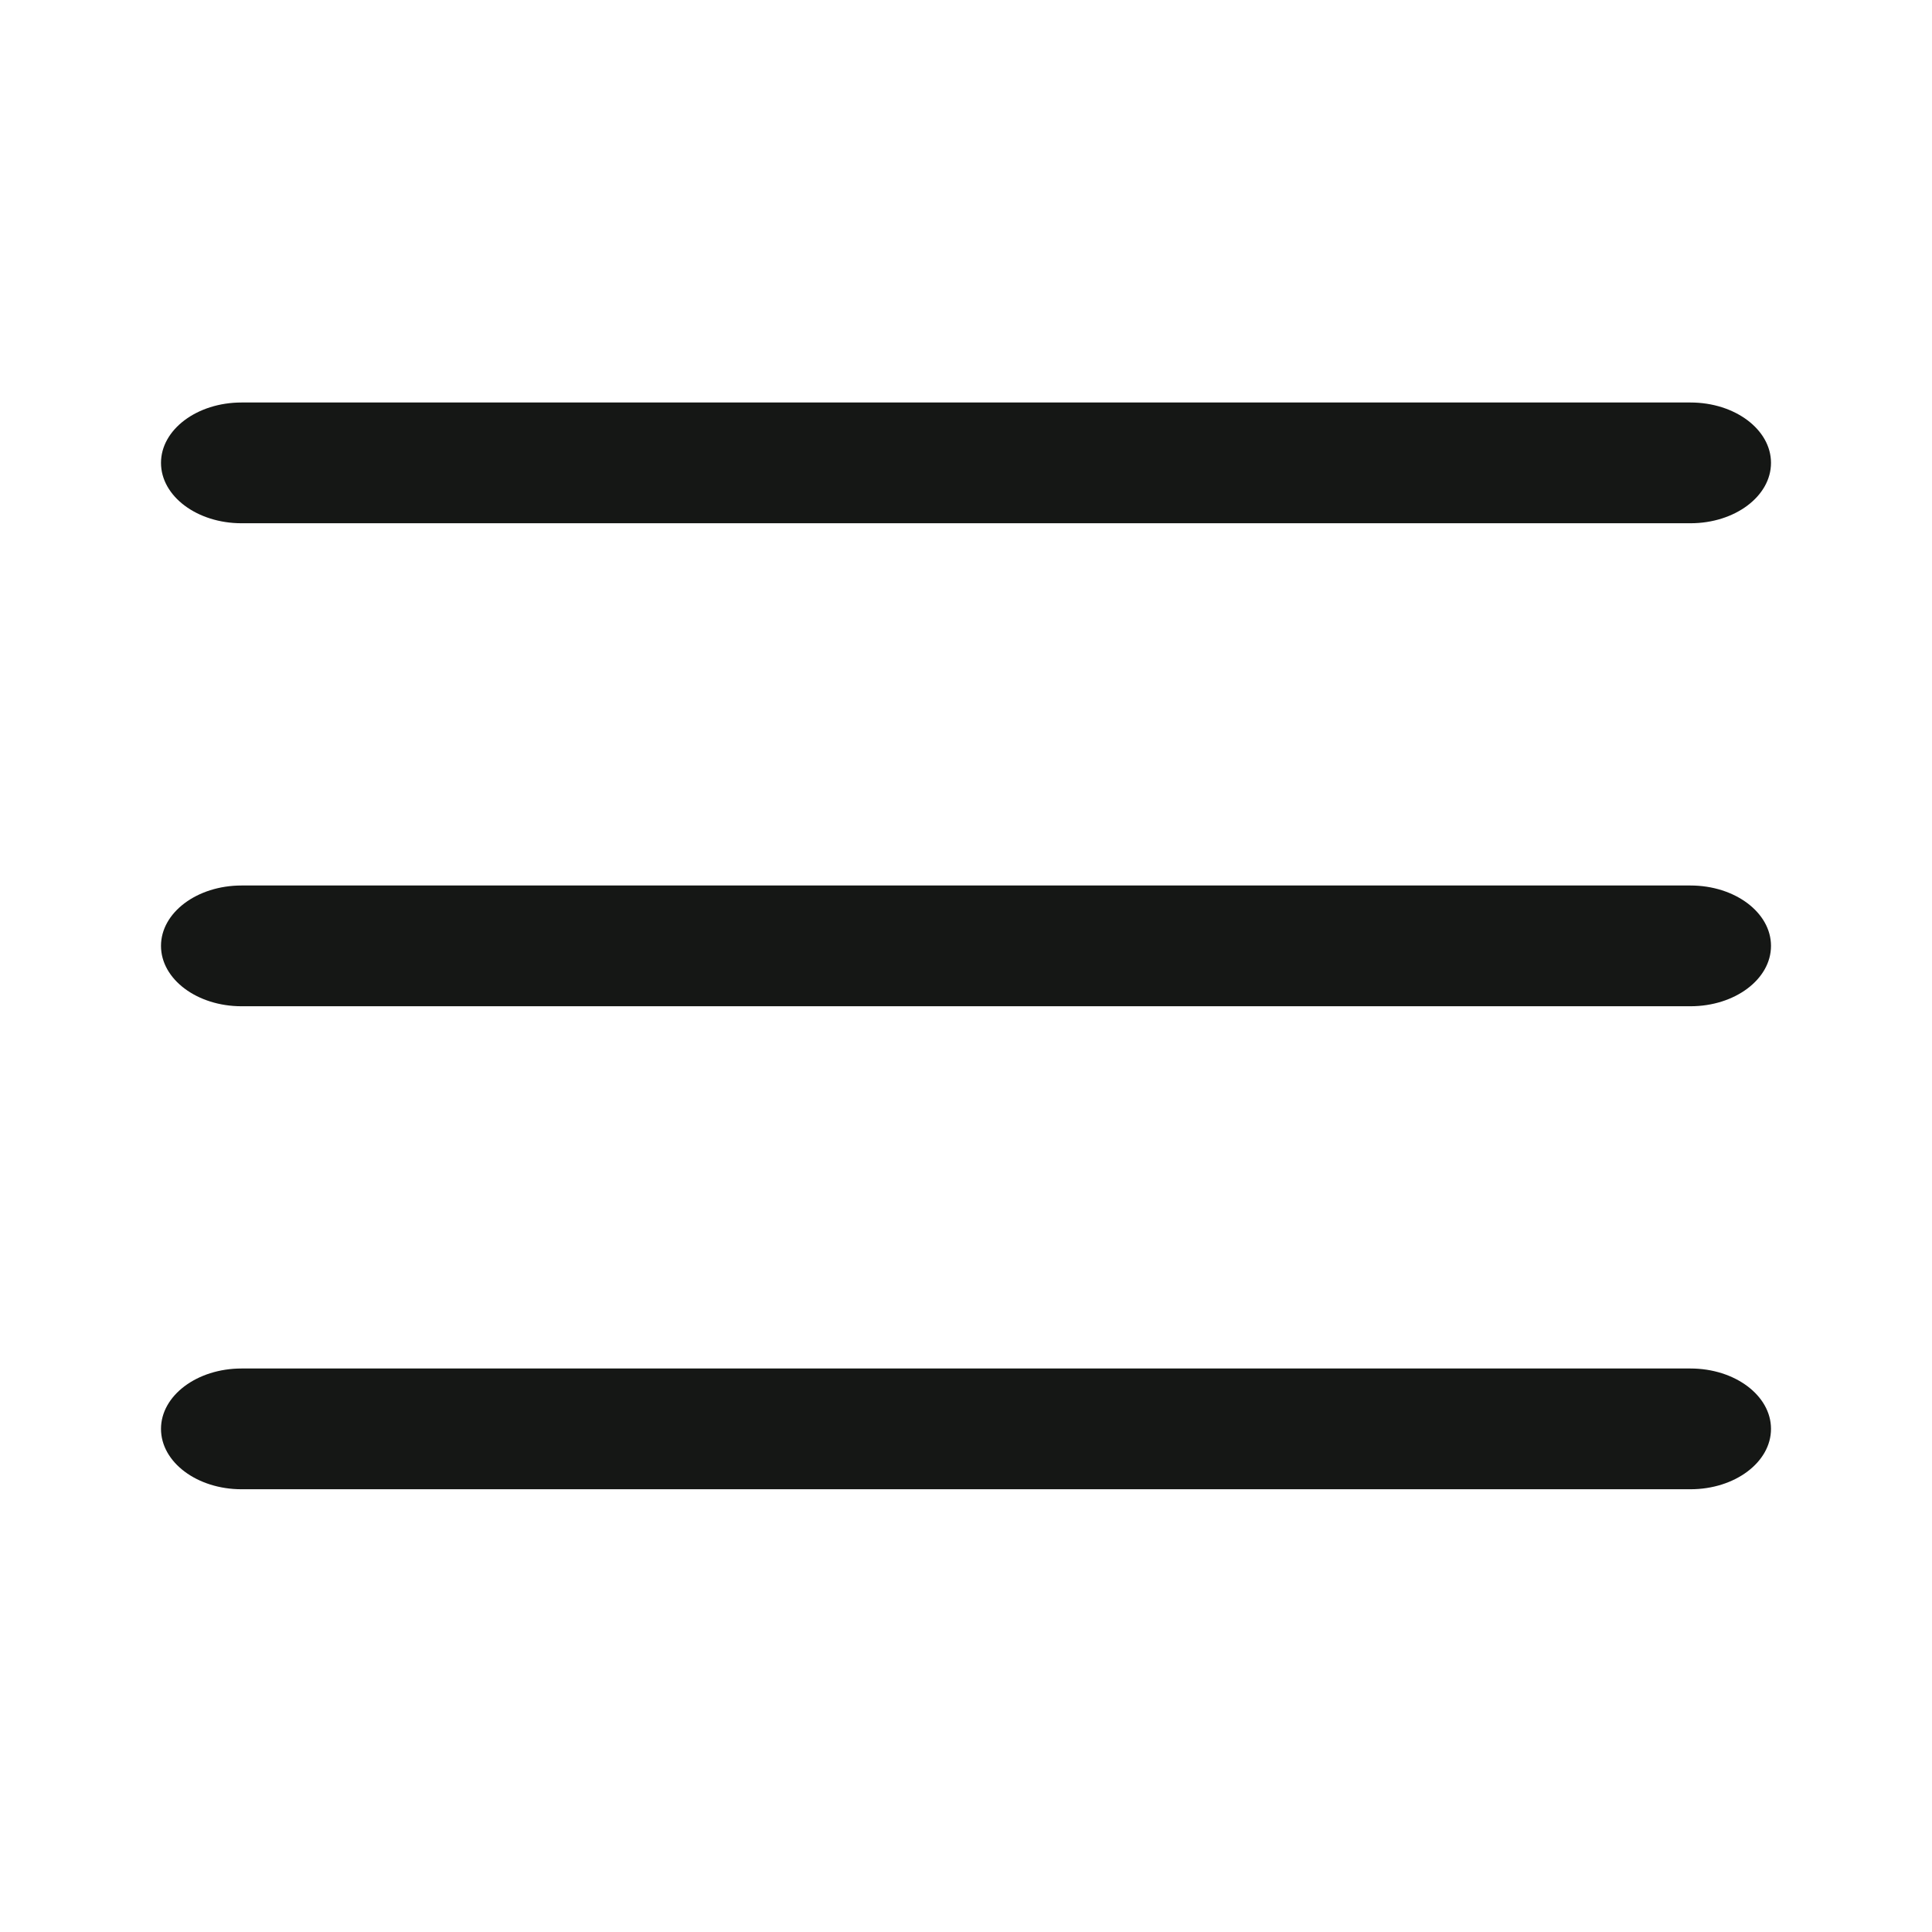
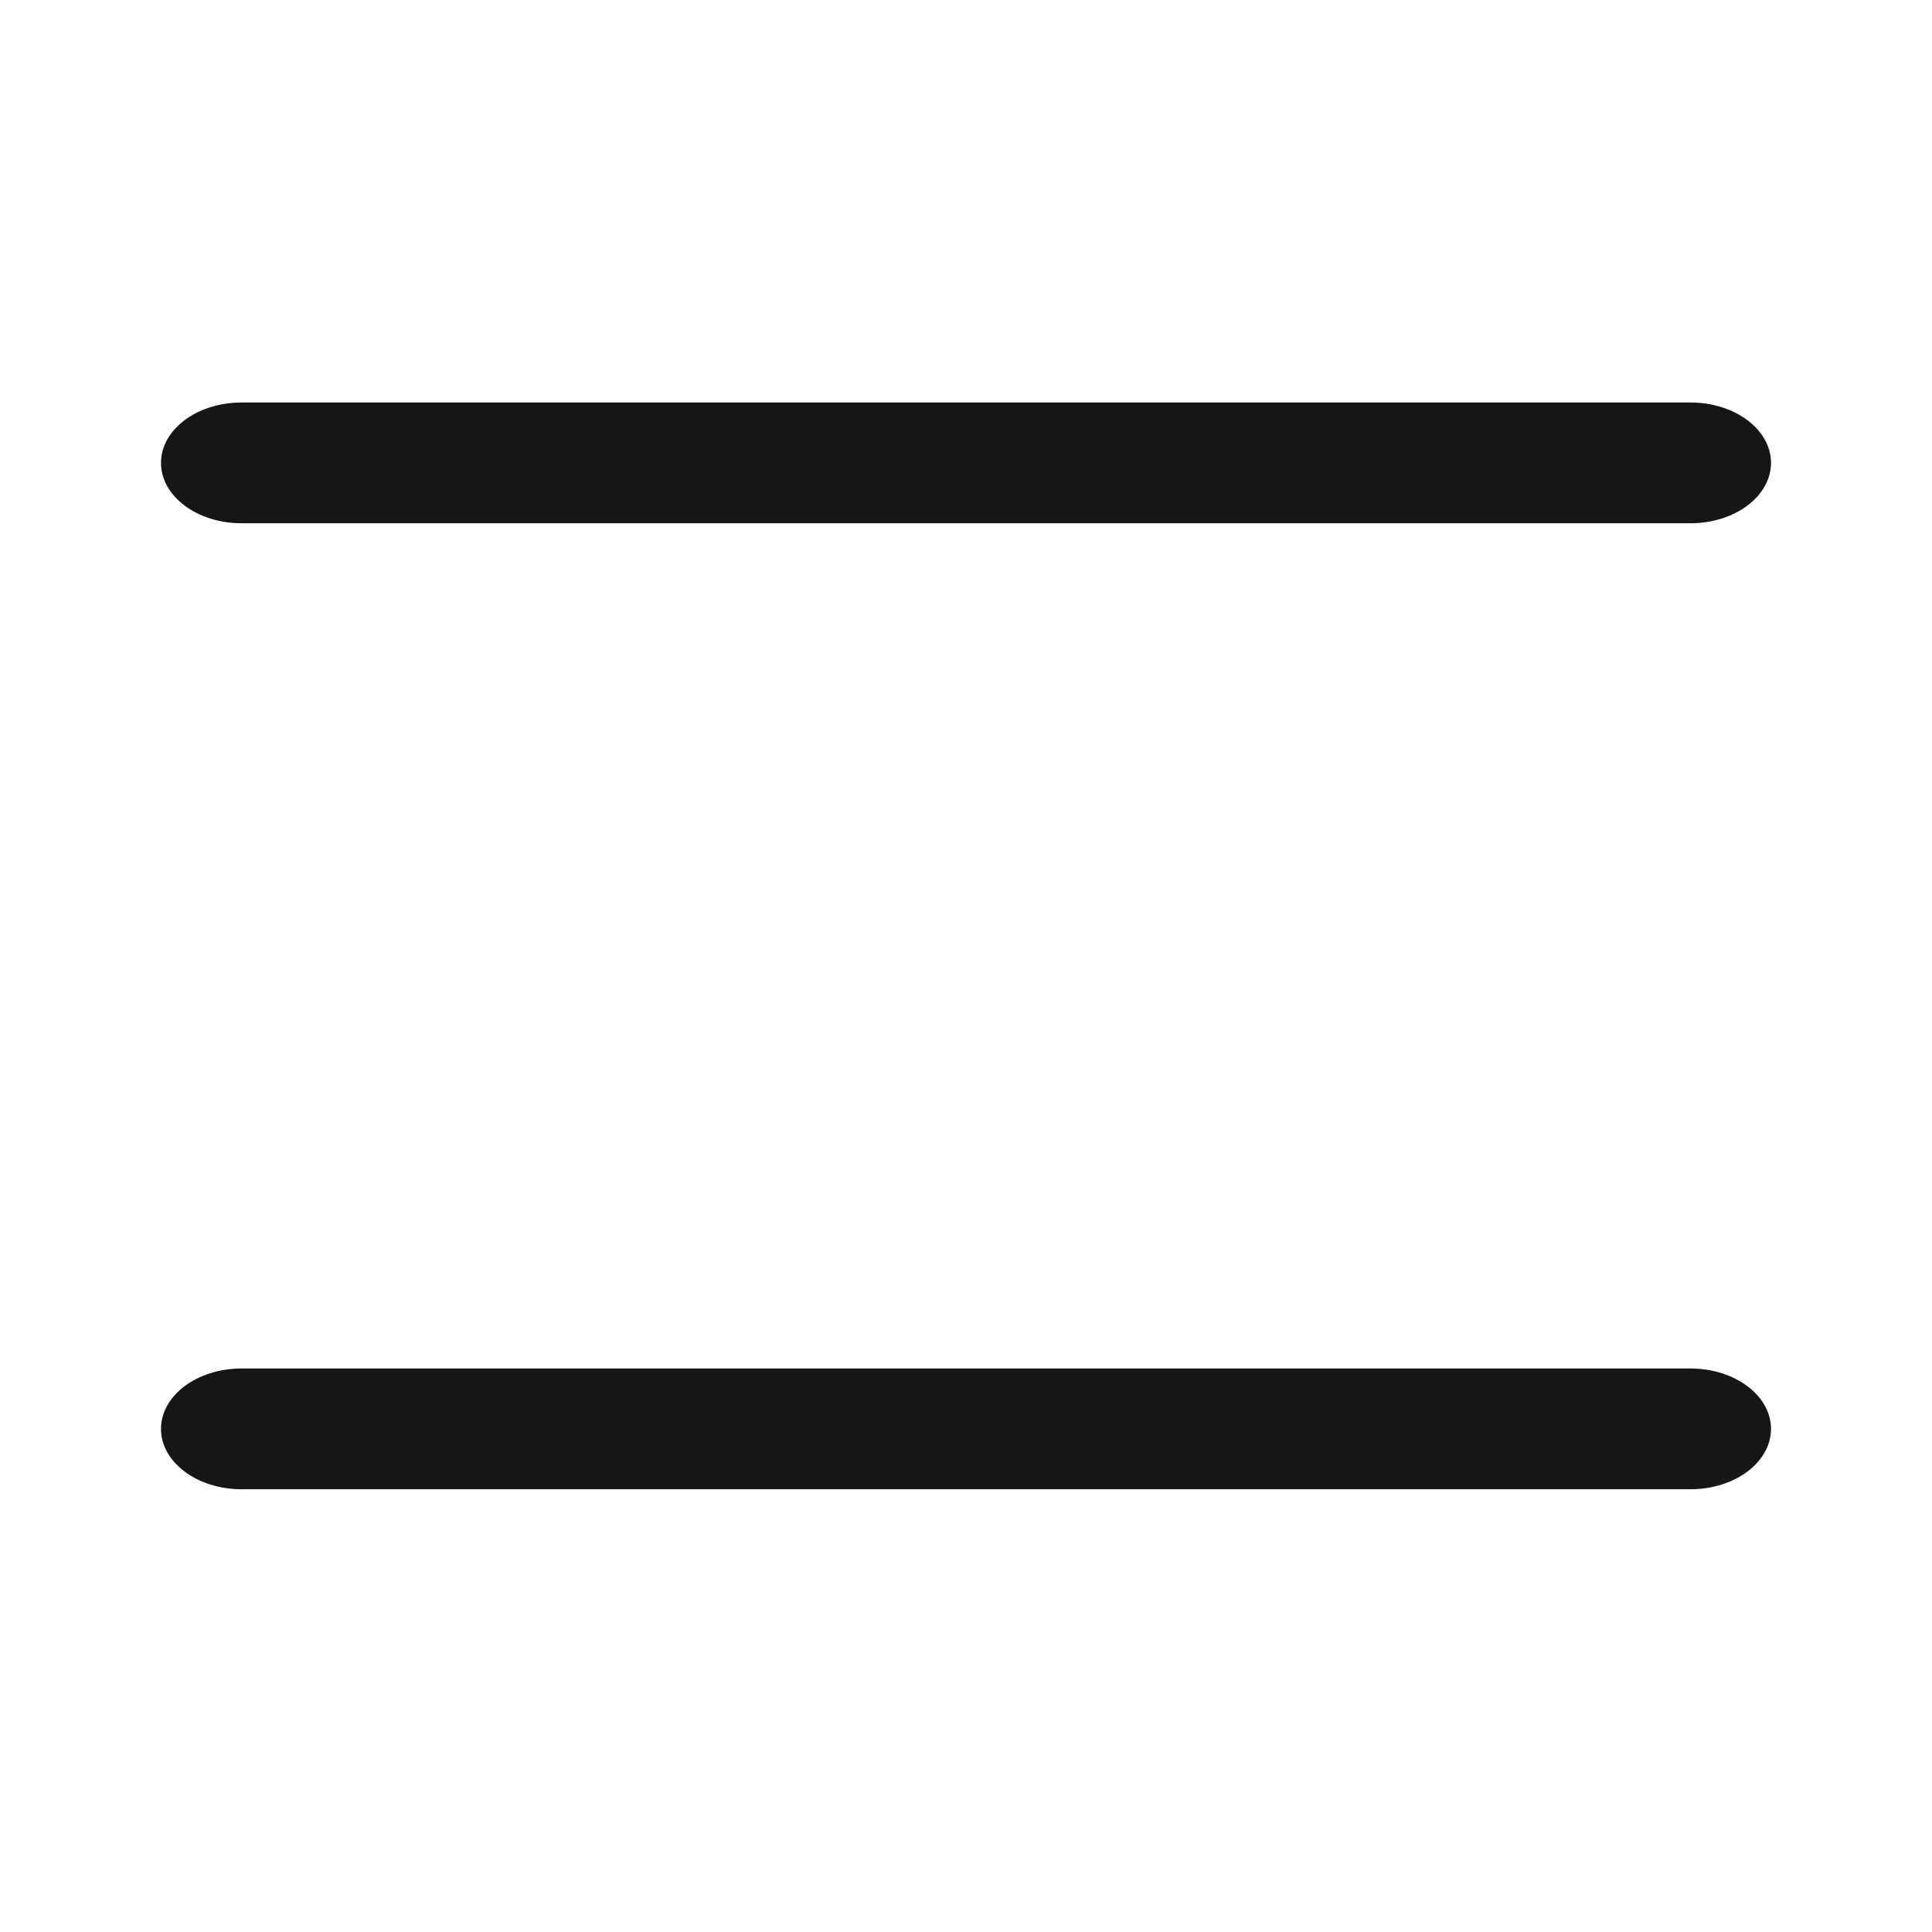
<svg xmlns="http://www.w3.org/2000/svg" width="24" height="24" viewBox="0 0 24 24" fill="none">
  <g id="menu">
-     <path id="Vector (Stroke)" fill-rule="evenodd" clip-rule="evenodd" d="M2 11.75C2 11.336 2.448 11 3 11H21C21.552 11 22 11.336 22 11.75C22 12.164 21.552 12.5 21 12.5H3C2.448 12.5 2 12.164 2 11.75Z" fill="#151715" />
    <path id="Vector (Stroke)_2" fill-rule="evenodd" clip-rule="evenodd" d="M2 5.75C2 5.336 2.448 5 3 5H21C21.552 5 22 5.336 22 5.75C22 6.164 21.552 6.5 21 6.5H3C2.448 6.5 2 6.164 2 5.75Z" fill="#151715" />
    <path id="Vector (Stroke)_3" fill-rule="evenodd" clip-rule="evenodd" d="M2 17.75C2 17.336 2.448 17 3 17H21C21.552 17 22 17.336 22 17.75C22 18.164 21.552 18.5 21 18.5H3C2.448 18.5 2 18.164 2 17.75Z" fill="#151715" />
  </g>
</svg>